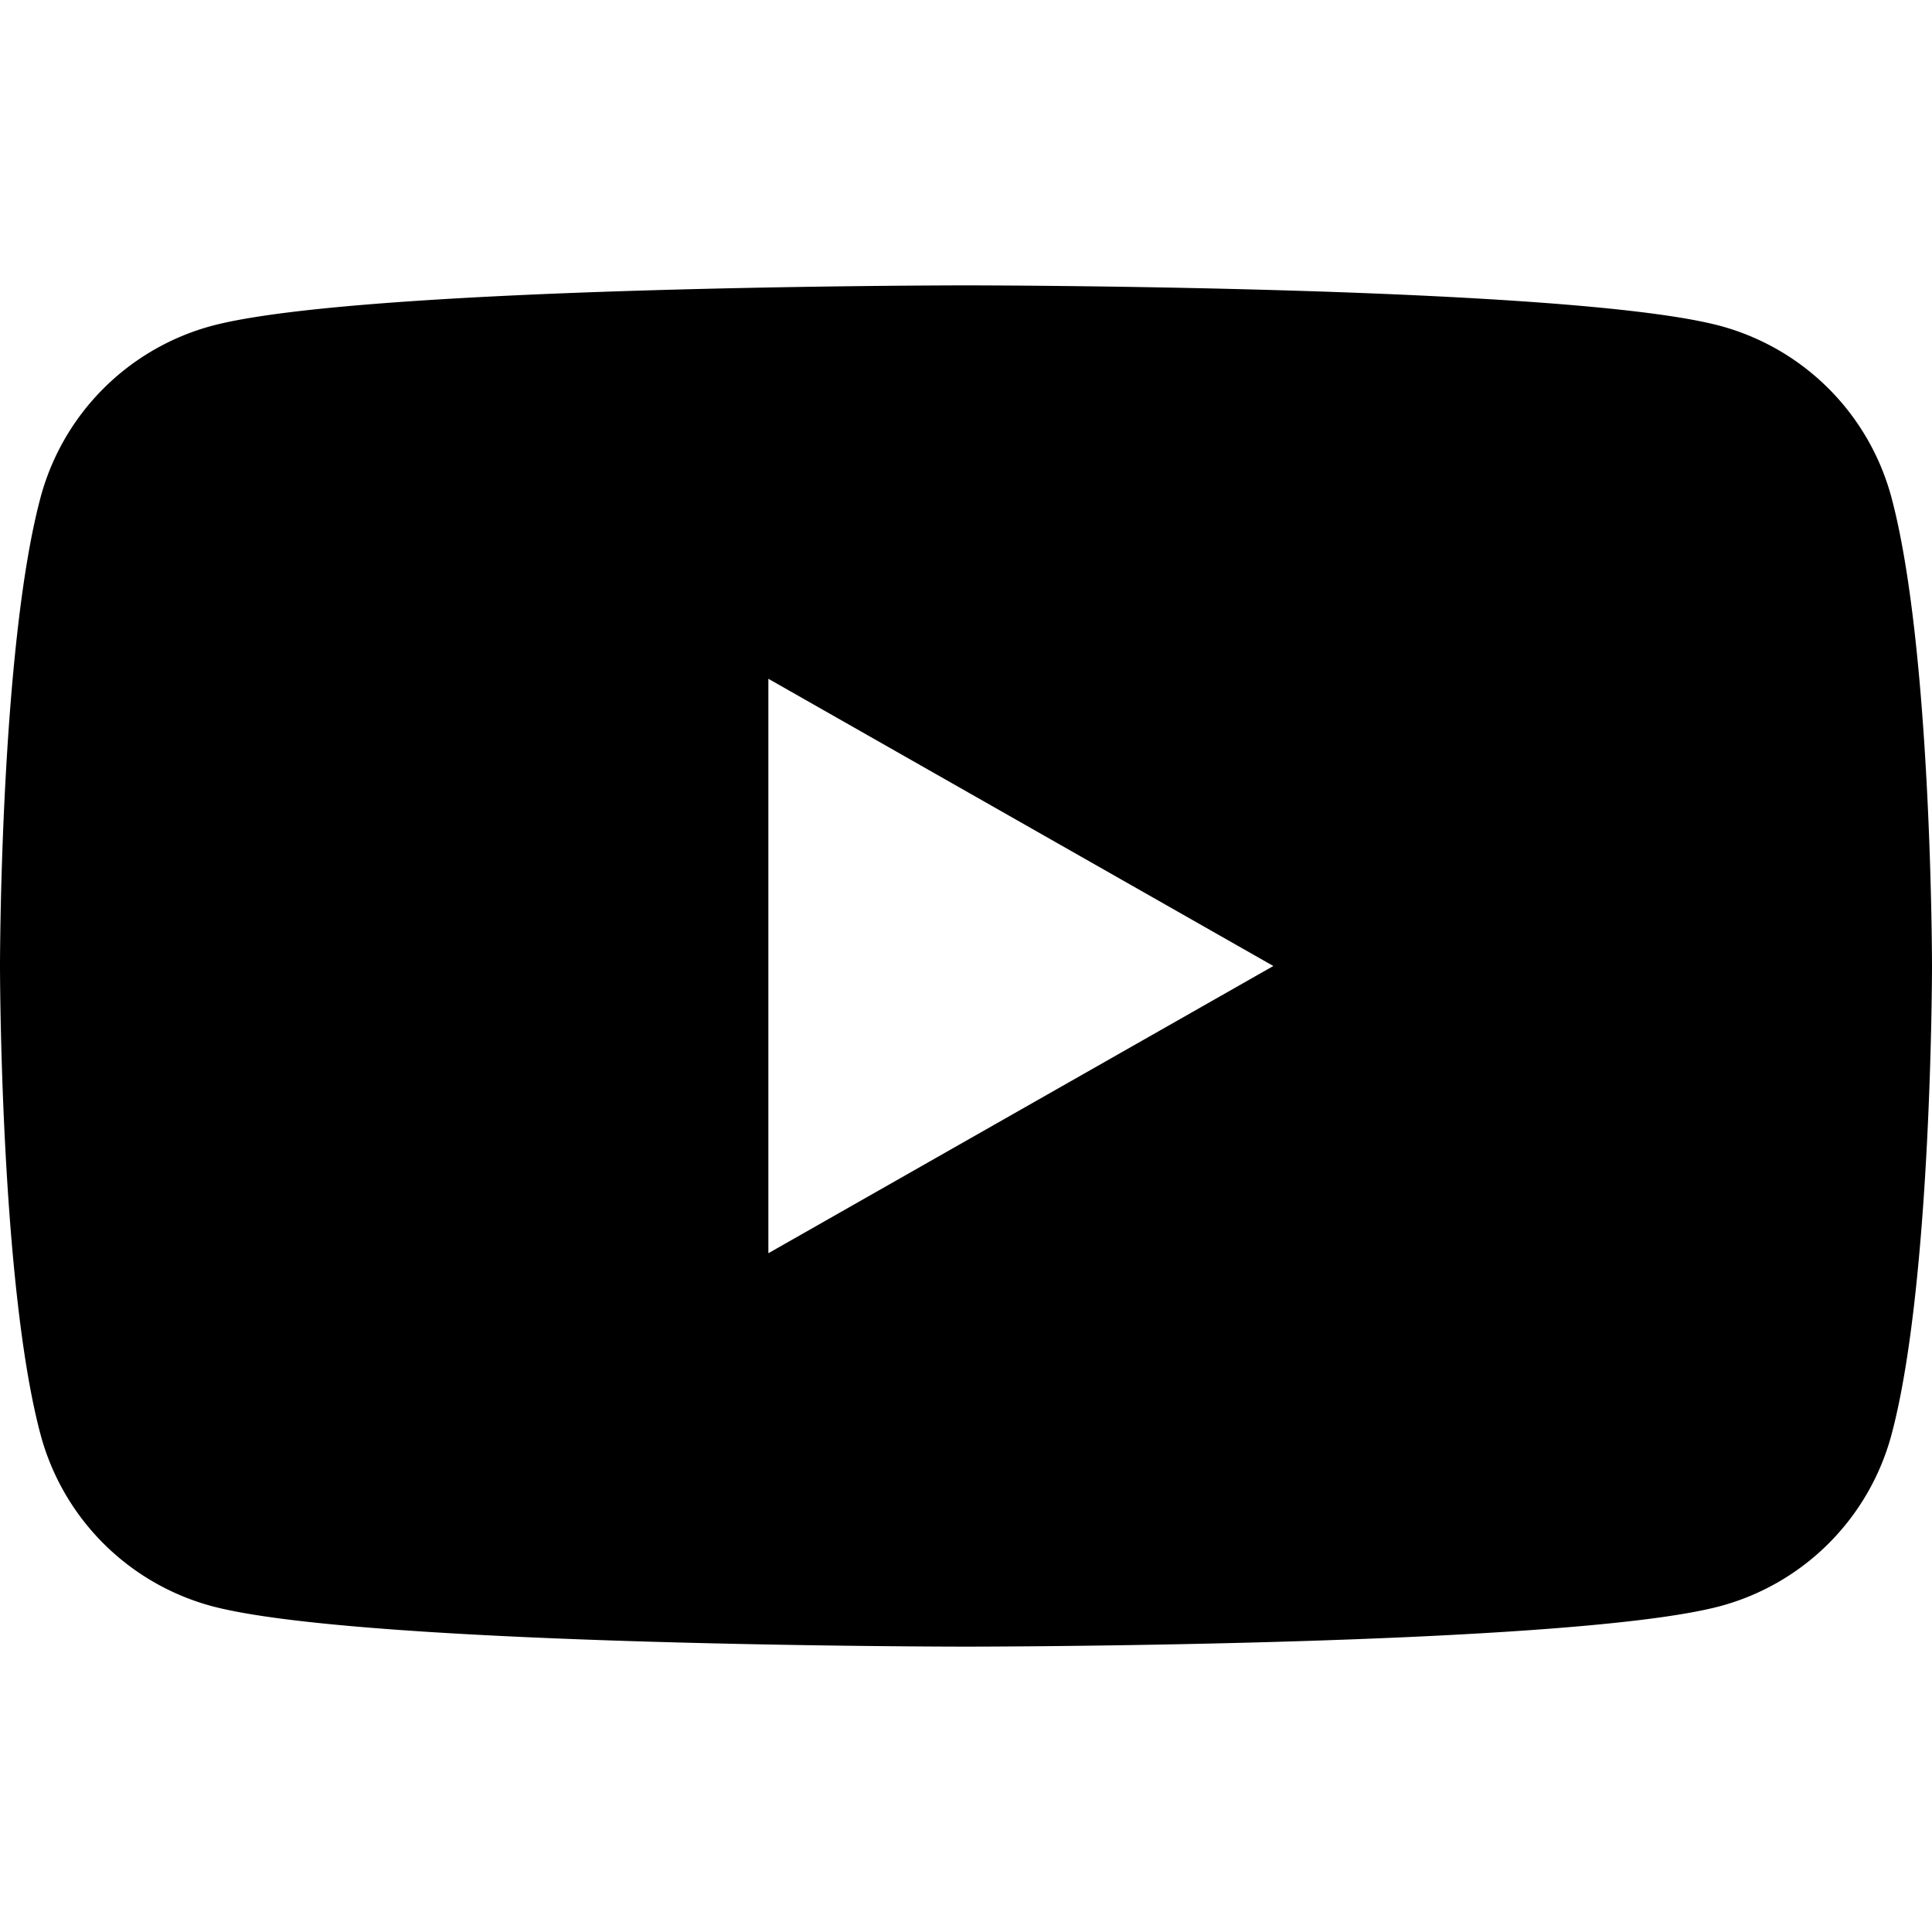
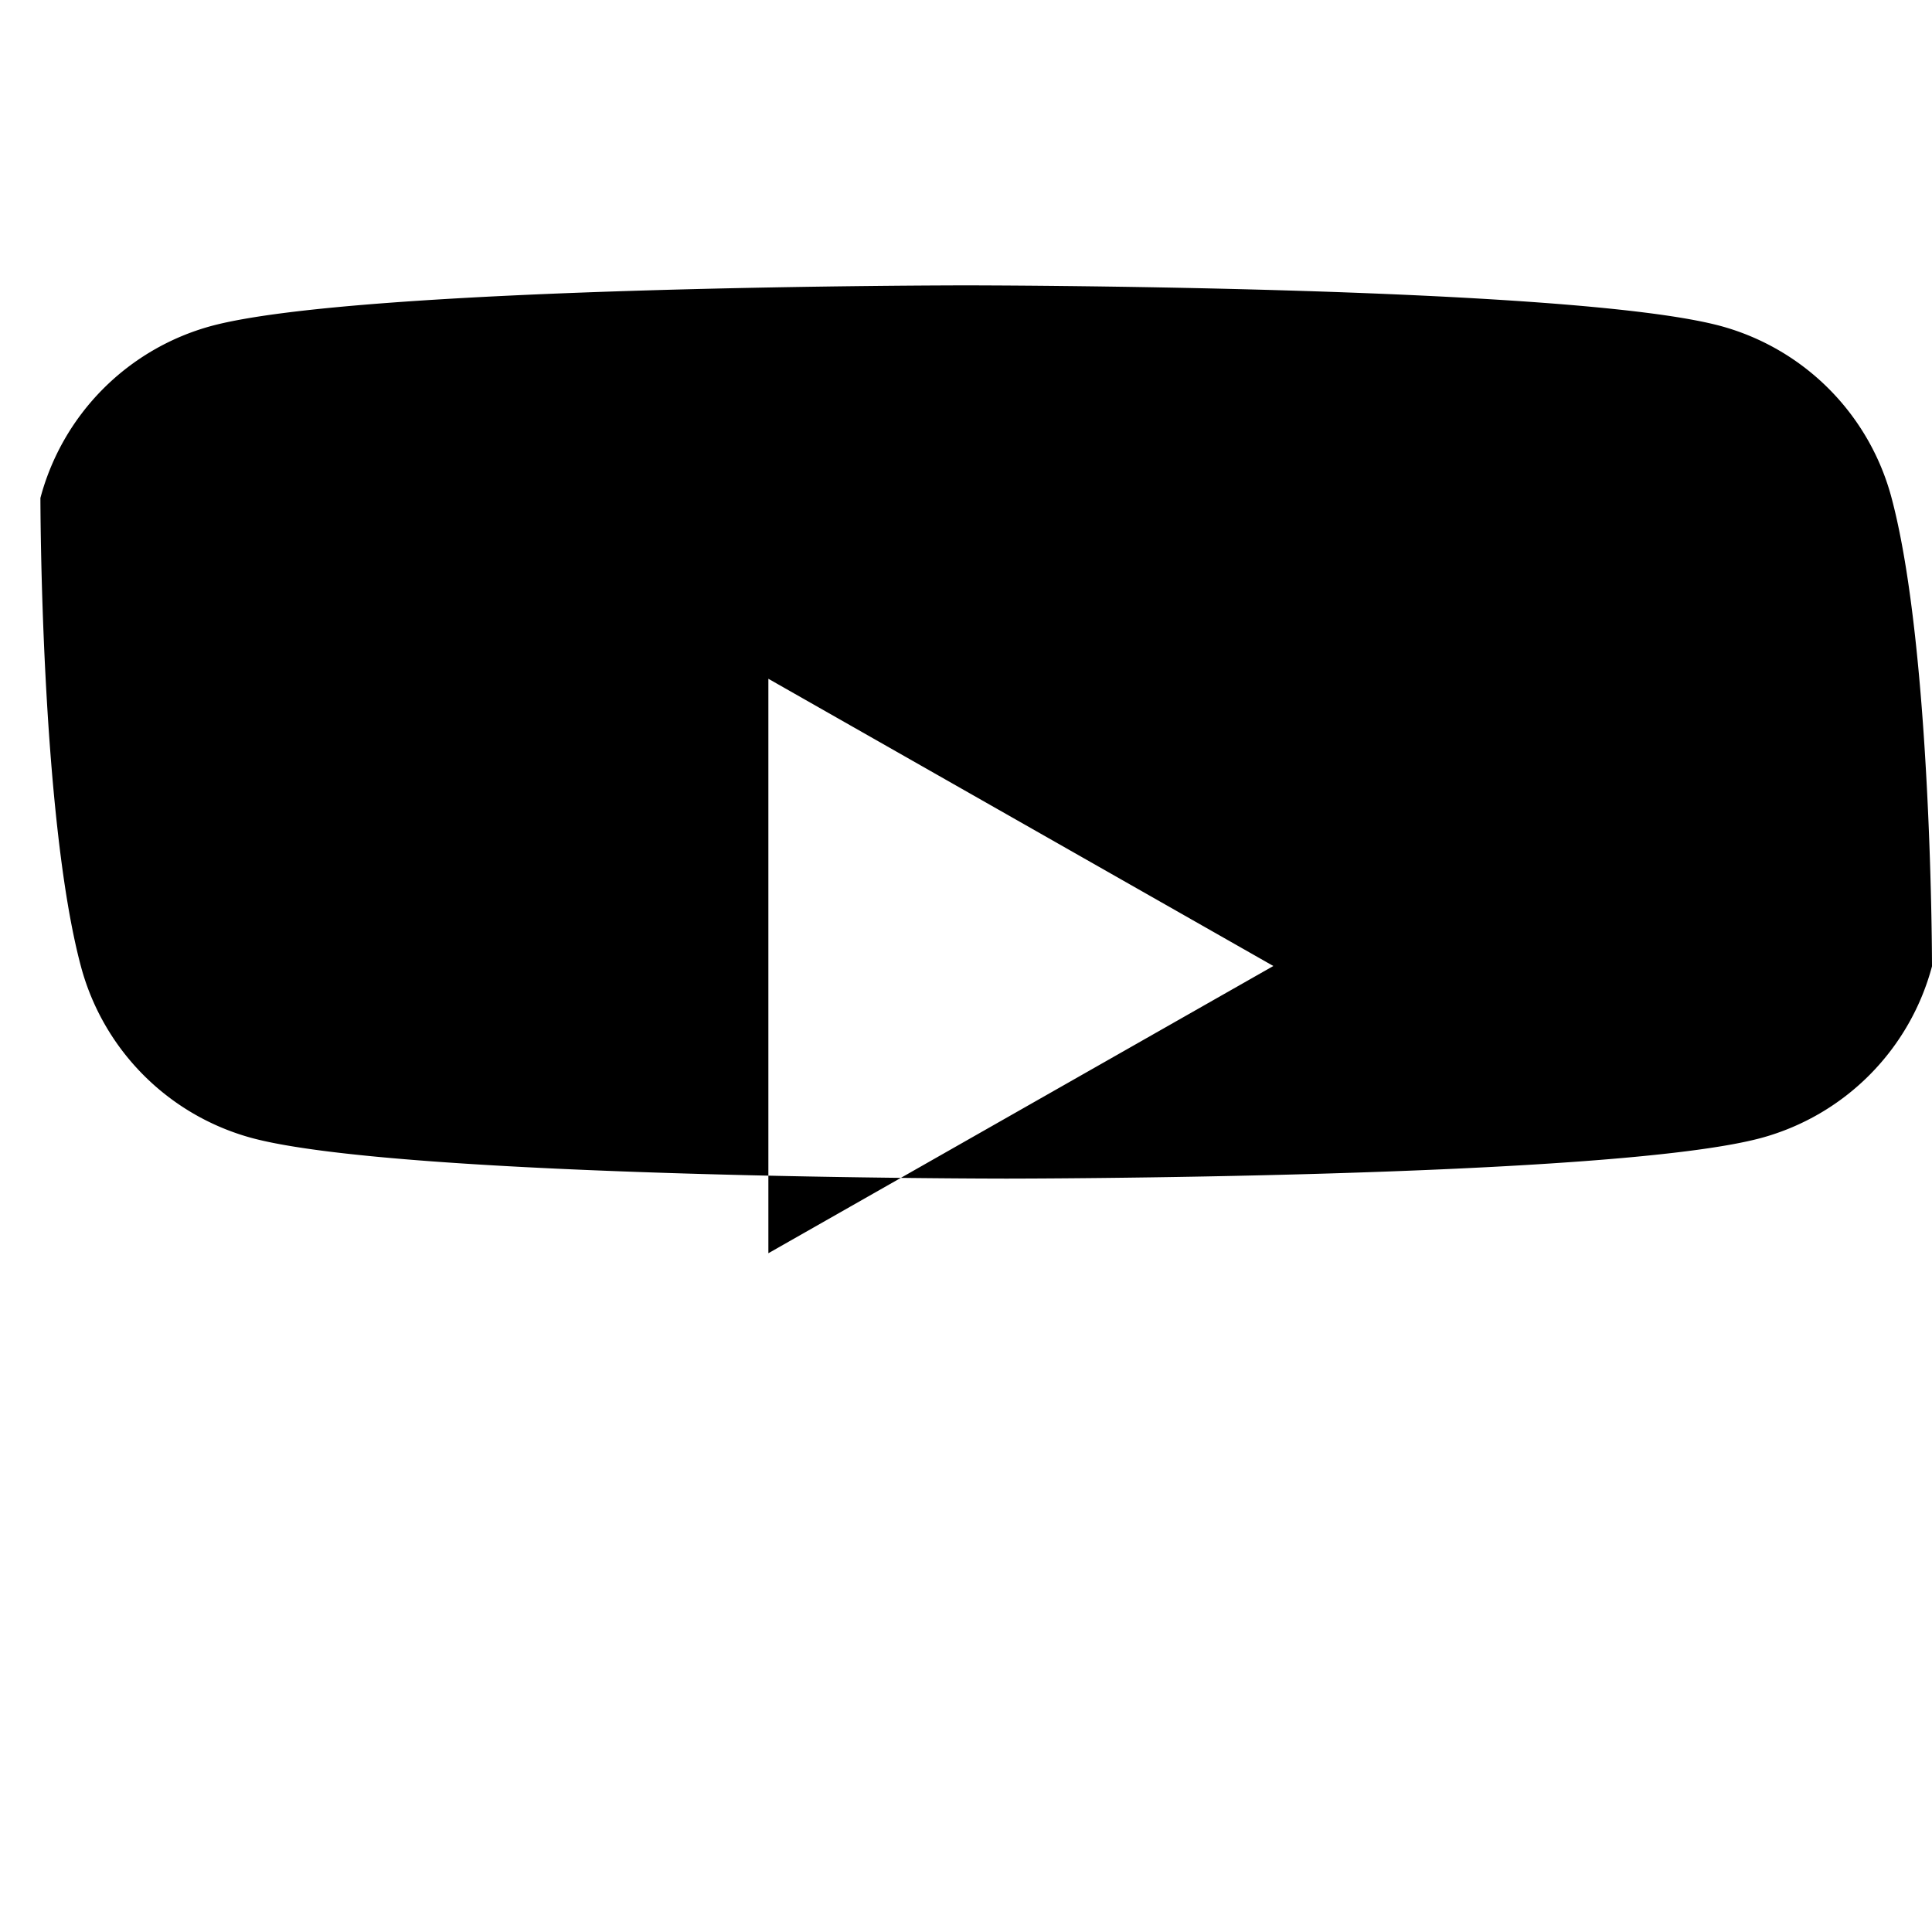
<svg xmlns="http://www.w3.org/2000/svg" width="24" height="24" viewBox="0 0 24 24" fill="none">
-   <path d="M23.498 6.186a3.016 3.016 0 0 0-2.122-2.136C19.505 3.545 12 3.545 12 3.545s-7.505 0-9.377.505A3.017 3.017 0 0 0 .502 6.186C0 8.07 0 12 0 12s0 3.93.502 5.814a3.016 3.016 0 0 0 2.122 2.136c1.871.505 9.376.505 9.376.505s7.505 0 9.377-.505a3.015 3.015 0 0 0 2.122-2.136C24 15.93 24 12 24 12s0-3.93-.502-5.814zM9.545 15.568V8.432L15.818 12l-6.273 3.568z" fill="currentColor" />
+   <path d="M23.498 6.186a3.016 3.016 0 0 0-2.122-2.136C19.505 3.545 12 3.545 12 3.545s-7.505 0-9.377.505A3.017 3.017 0 0 0 .502 6.186s0 3.93.502 5.814a3.016 3.016 0 0 0 2.122 2.136c1.871.505 9.376.505 9.376.505s7.505 0 9.377-.505a3.015 3.015 0 0 0 2.122-2.136C24 15.93 24 12 24 12s0-3.93-.502-5.814zM9.545 15.568V8.432L15.818 12l-6.273 3.568z" fill="currentColor" />
</svg>